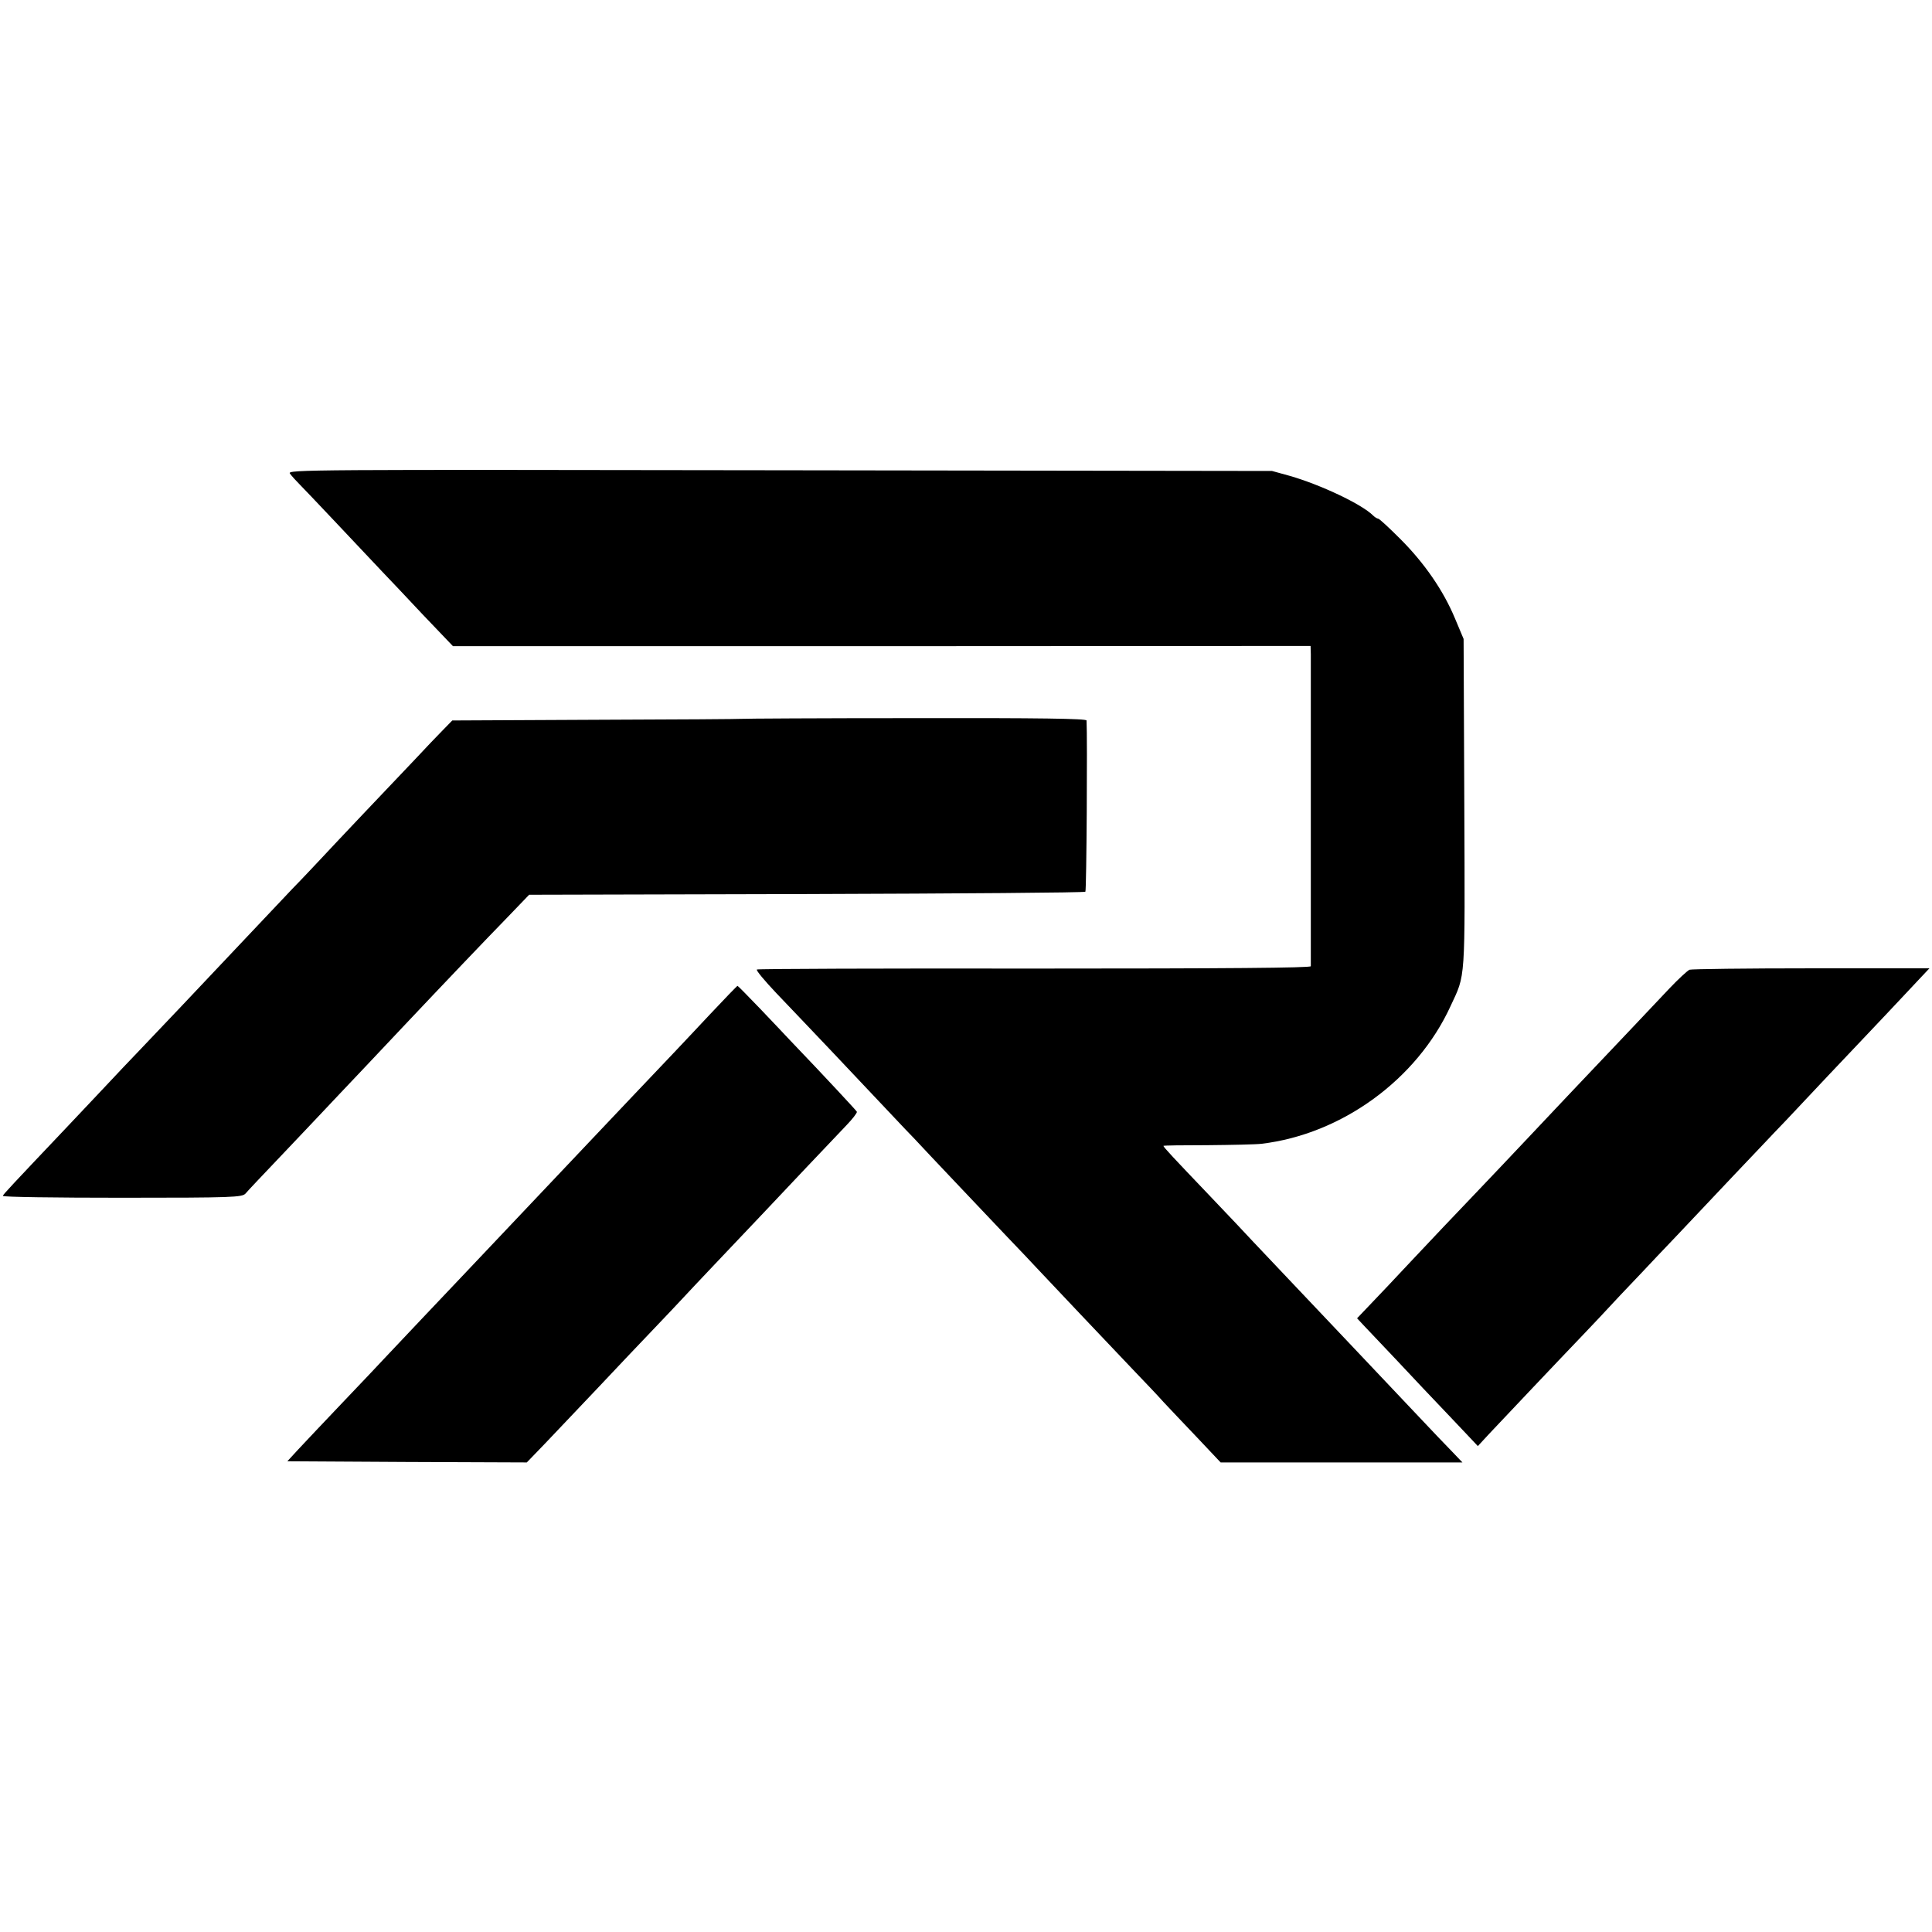
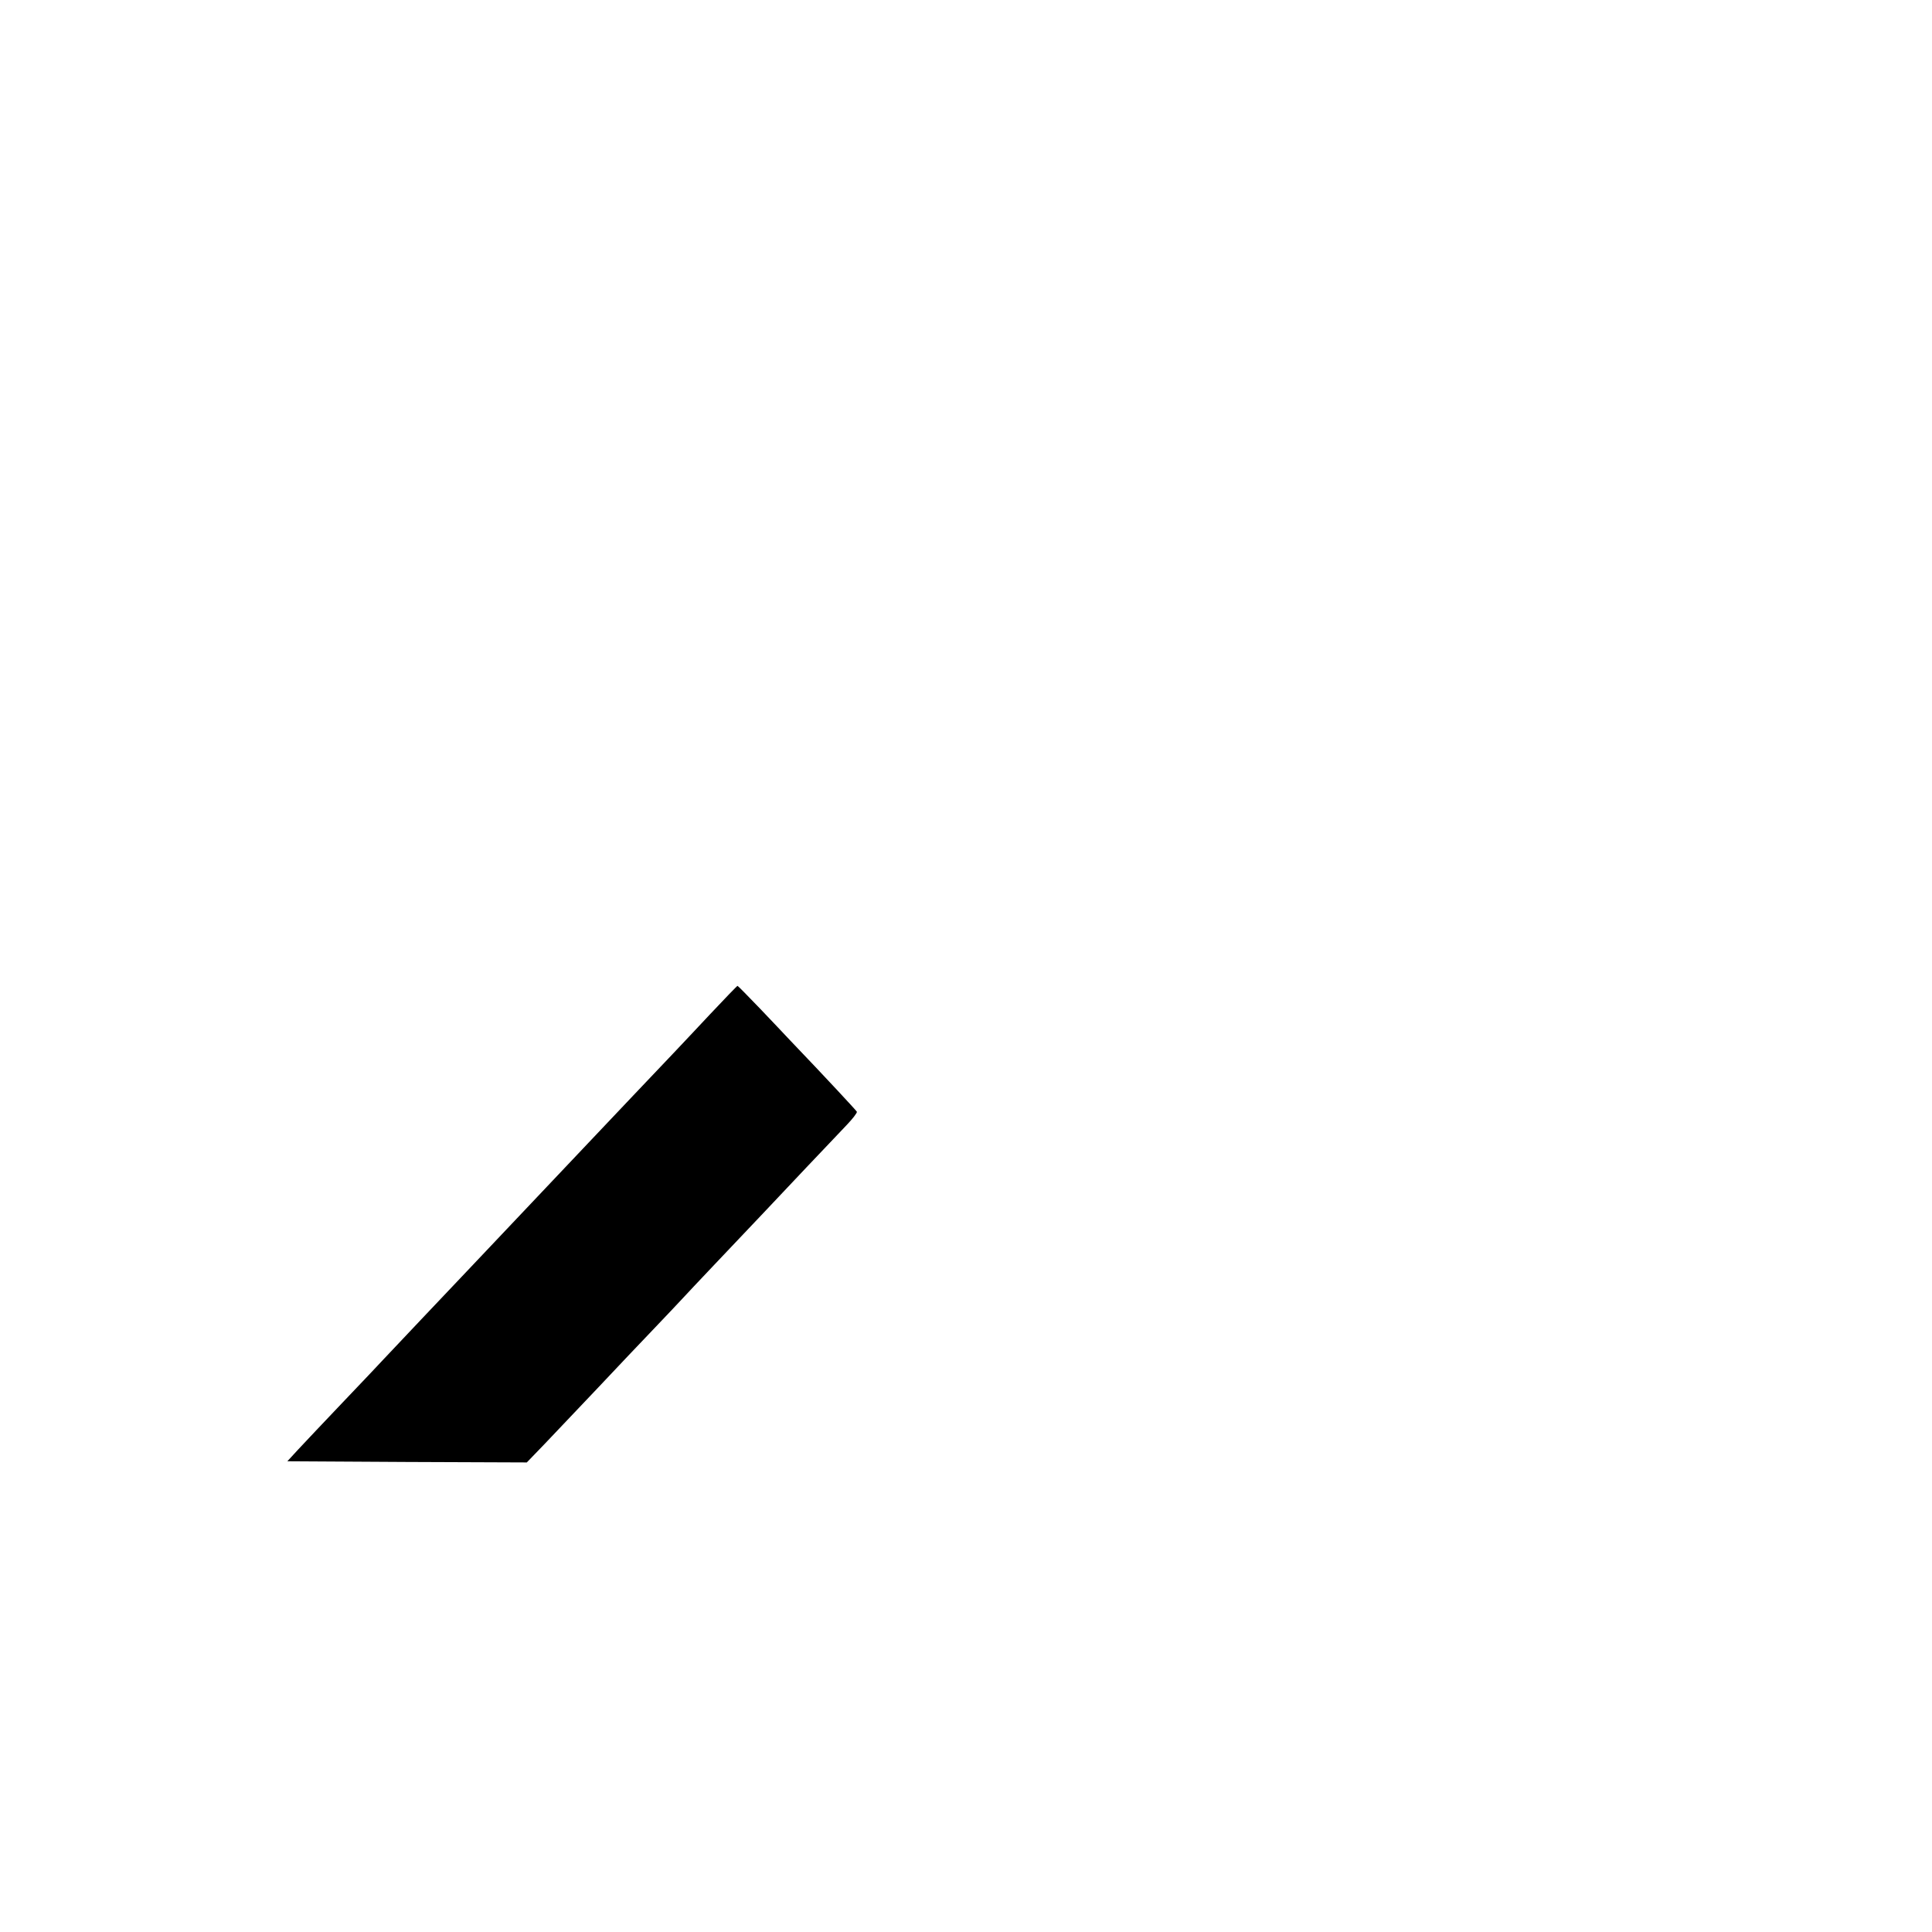
<svg xmlns="http://www.w3.org/2000/svg" version="1" width="1102.667" height="1102.667" viewBox="0 0 827 827">
-   <path d="M124.1 202.7c.7 1 2.7 3.2 4.4 4.9 2.7 2.7 24.1 25.4 35.4 37.4 2.4 2.5 10.1 10.6 17.1 18.1l12.9 13.5h183.5l183.6-.1.1 3.5v133.6c-.1.7-36 1-118.2 1-64.9-.1-118.5.1-118.9.4-.5.3 3.3 4.8 8.3 10.1 5.1 5.3 15.7 16.5 23.7 24.9 28.3 29.9 30.5 32.4 35.2 37.2 2.5 2.7 10.6 11.3 18 19.1 7.3 7.7 17.2 18.1 21.9 23.1 4.8 5 10.6 11.1 12.9 13.6 5.3 5.7 29.8 31.5 41.1 43.4 4.8 5 10.7 11.2 13 13.8 2.4 2.6 8.9 9.4 14.4 15.2l10 10.6H626l-4.1-4.3c-2.3-2.3-9.6-10-16.3-17.1-15-15.9-17.9-18.9-28-29.6-11.9-12.5-36.8-38.9-41.2-43.5-2-2.2-10.6-11.3-19.1-20.2-14.9-15.6-19.3-20.3-19.3-20.8 0-.2 8.4-.3 18.8-.3 10.3-.1 20.7-.3 23.2-.6 34.3-4.1 66.5-27.5 80.9-58.9 6.5-14 6.2-9.3 5.9-86.7l-.3-70.5-3.7-8.8c-5-12-13.1-23.7-23.4-34-4.8-4.8-9-8.7-9.5-8.7-.4 0-1.4-.6-2.1-1.3-4.9-4.9-22.5-13.2-35.7-17l-7.6-2.1-210.9-.3c-201.6-.3-210.8-.3-209.5 1.4z" />
-   <path d="M317.6 307.7c-.1.1-28 .3-62.1.4l-61.9.3-4 4.1c-2.3 2.3-7.7 8-12 12.6-4.4 4.6-14.6 15.4-22.7 23.9-8.1 8.5-16.1 17.1-17.9 19-1.8 1.9-7.1 7.6-11.9 12.5-4.7 5-15.6 16.5-24.1 25.5-18.8 20-29.9 31.6-41.2 43.5-4.7 4.9-10.5 11-12.8 13.5-2.3 2.5-10.6 11.2-18.4 19.5-23.5 24.8-27.1 28.6-27.4 29.4-.1.5 22.8.8 51 .8 47.8 0 51.4-.2 52.9-1.8.8-1 8.1-8.7 16.1-17.1 8-8.4 16-16.9 17.8-18.8 1.8-1.9 9.6-10.2 17.4-18.4 7.7-8.2 15.2-16.1 16.6-17.6 16.7-17.7 35.4-37.3 43.5-45.6l10-10.4 118.7-.3c65.4-.2 119.1-.6 119.4-1 .5-.4.9-66.1.5-73.3-.1-.8-19.9-1.1-73.7-1-40.5 0-73.7.2-73.8.3zM723.2 415.1c-.9.4-4.8 4-8.6 8-5.9 6.3-20.9 22.1-41.1 43.4-2.7 2.9-11.1 11.7-18.5 19.6-7.4 7.9-18 19-23.5 24.8-12.8 13.4-14.5 15.2-27.6 29.1-5.9 6.3-13.5 14.4-16.9 17.9l-6.1 6.4 2.8 3c1.6 1.7 4.8 5.1 7.3 7.7 2.5 2.6 10.6 11.2 18 19.1 7.4 7.8 15.8 16.6 18.6 19.6l5 5.3 4.9-5.3c4.6-4.9 30.8-32.6 40.5-42.7 2.5-2.6 9.5-10 15.5-16.5 6.1-6.4 13.3-14 16-16.9 2.8-2.9 11.8-12.4 20-21.1 8.3-8.8 18.7-19.8 23.2-24.5 4.4-4.7 9.8-10.3 11.9-12.5 5-5.4 31-32.9 35.4-37.5 3.1-3.2 11.6-12.3 22.6-24l3.3-3.5h-50.5c-27.8 0-51.3.3-52.2.6z" />
-   <path d="M303.9 434.2c-6.3 6.7-13.4 14.3-15.9 16.9-4.8 5-29.3 30.9-34.9 36.8-6.7 7.1-43.6 46.1-53.1 56.1-7.5 7.9-30.9 32.6-35.3 37.3-2 2.2-10.1 10.7-18 19-8 8.4-16.5 17.4-19.1 20.2l-4.6 5 51.2.3 51.3.2 8-8.3c4.4-4.6 14.5-15.3 22.5-23.7 8-8.5 18.6-19.7 23.6-24.9 5.1-5.3 10.6-11.2 12.4-13.1 3.1-3.4 21.8-23.1 34.8-36.8 3.5-3.7 11.8-12.5 18.5-19.6 6.7-7.1 14.4-15.1 17-17.9 2.6-2.7 4.6-5.3 4.5-5.8-.3-.6-13.3-14.6-28.8-30.8-1.9-2.1-7.7-8.1-12.7-13.4-5.1-5.3-9.4-9.7-9.6-9.7-.2 0-5.5 5.5-11.8 12.2z" />
+   <path d="M303.9 434.2c-6.3 6.7-13.4 14.3-15.9 16.9-4.8 5-29.3 30.9-34.9 36.8-6.7 7.1-43.6 46.1-53.1 56.1-7.5 7.9-30.9 32.6-35.3 37.3-2 2.2-10.1 10.7-18 19-8 8.4-16.5 17.4-19.1 20.2l-4.6 5 51.2.3 51.3.2 8-8.3c4.4-4.6 14.5-15.3 22.5-23.7 8-8.5 18.6-19.7 23.6-24.9 5.1-5.3 10.6-11.2 12.4-13.1 3.1-3.4 21.8-23.1 34.8-36.8 3.5-3.7 11.8-12.5 18.5-19.6 6.7-7.1 14.4-15.1 17-17.9 2.6-2.7 4.6-5.3 4.5-5.8-.3-.6-13.3-14.6-28.8-30.8-1.9-2.1-7.7-8.1-12.7-13.4-5.1-5.3-9.4-9.7-9.6-9.7-.2 0-5.5 5.5-11.8 12.2" />
</svg>